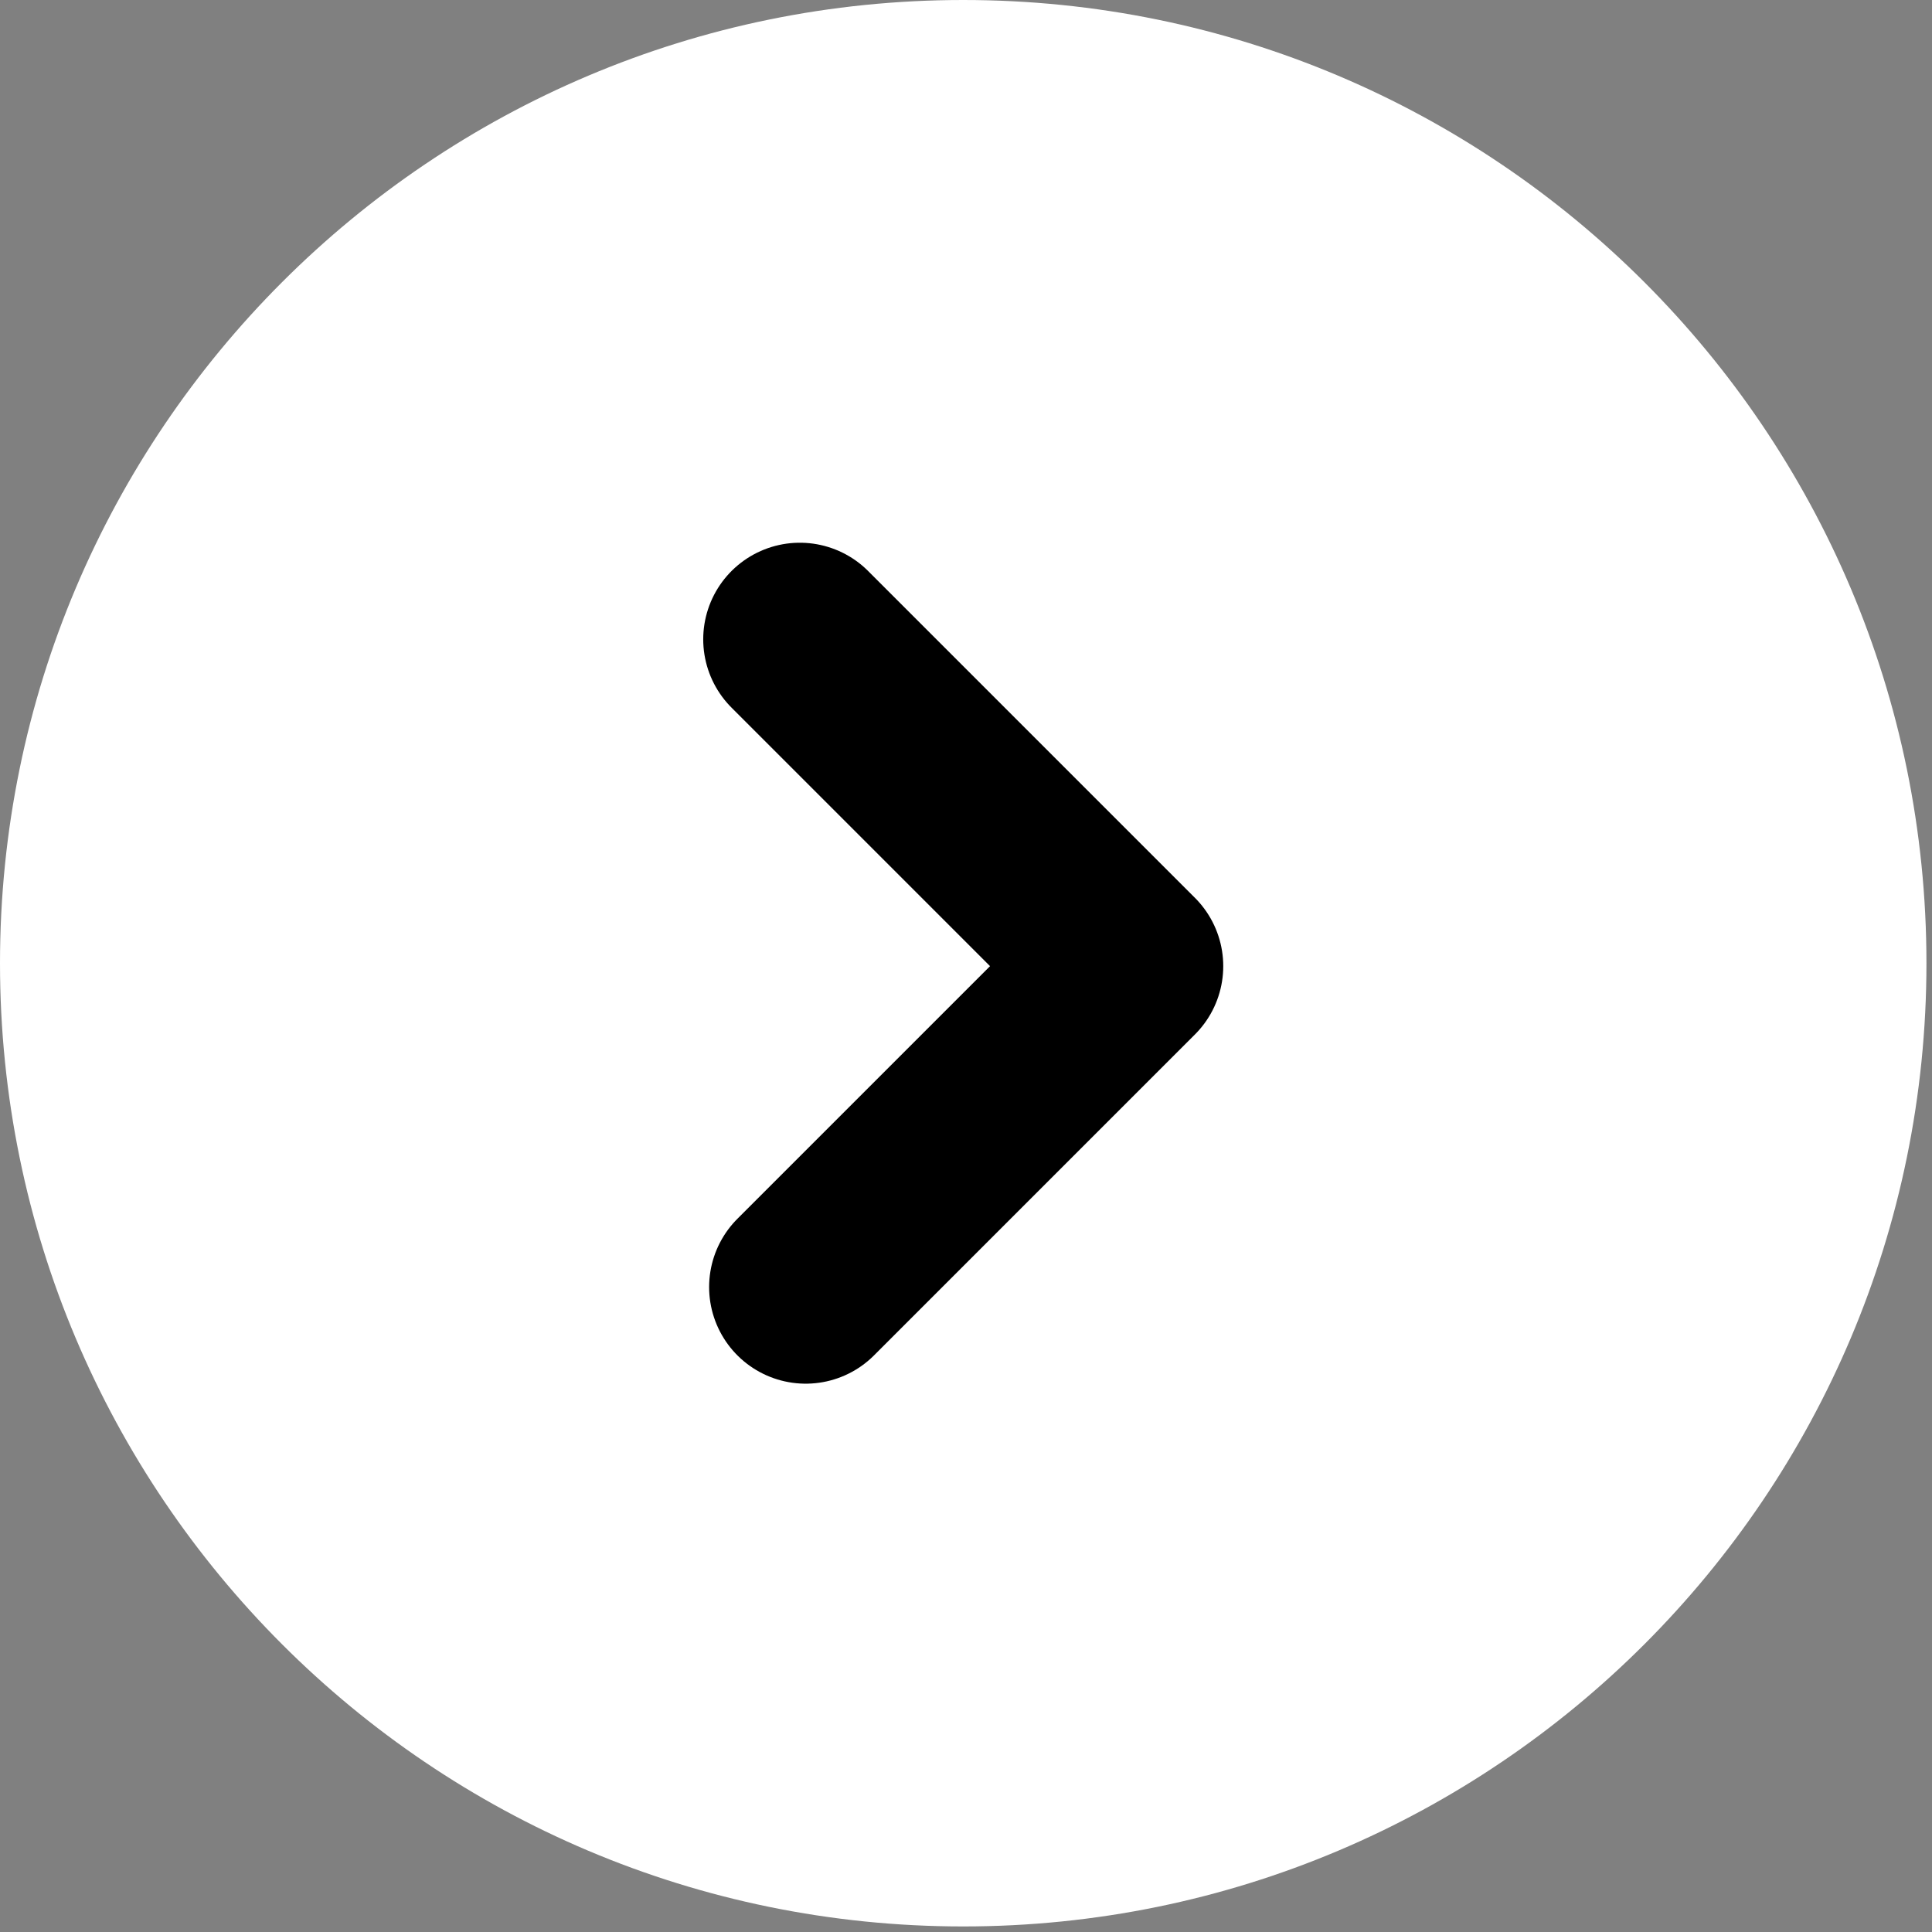
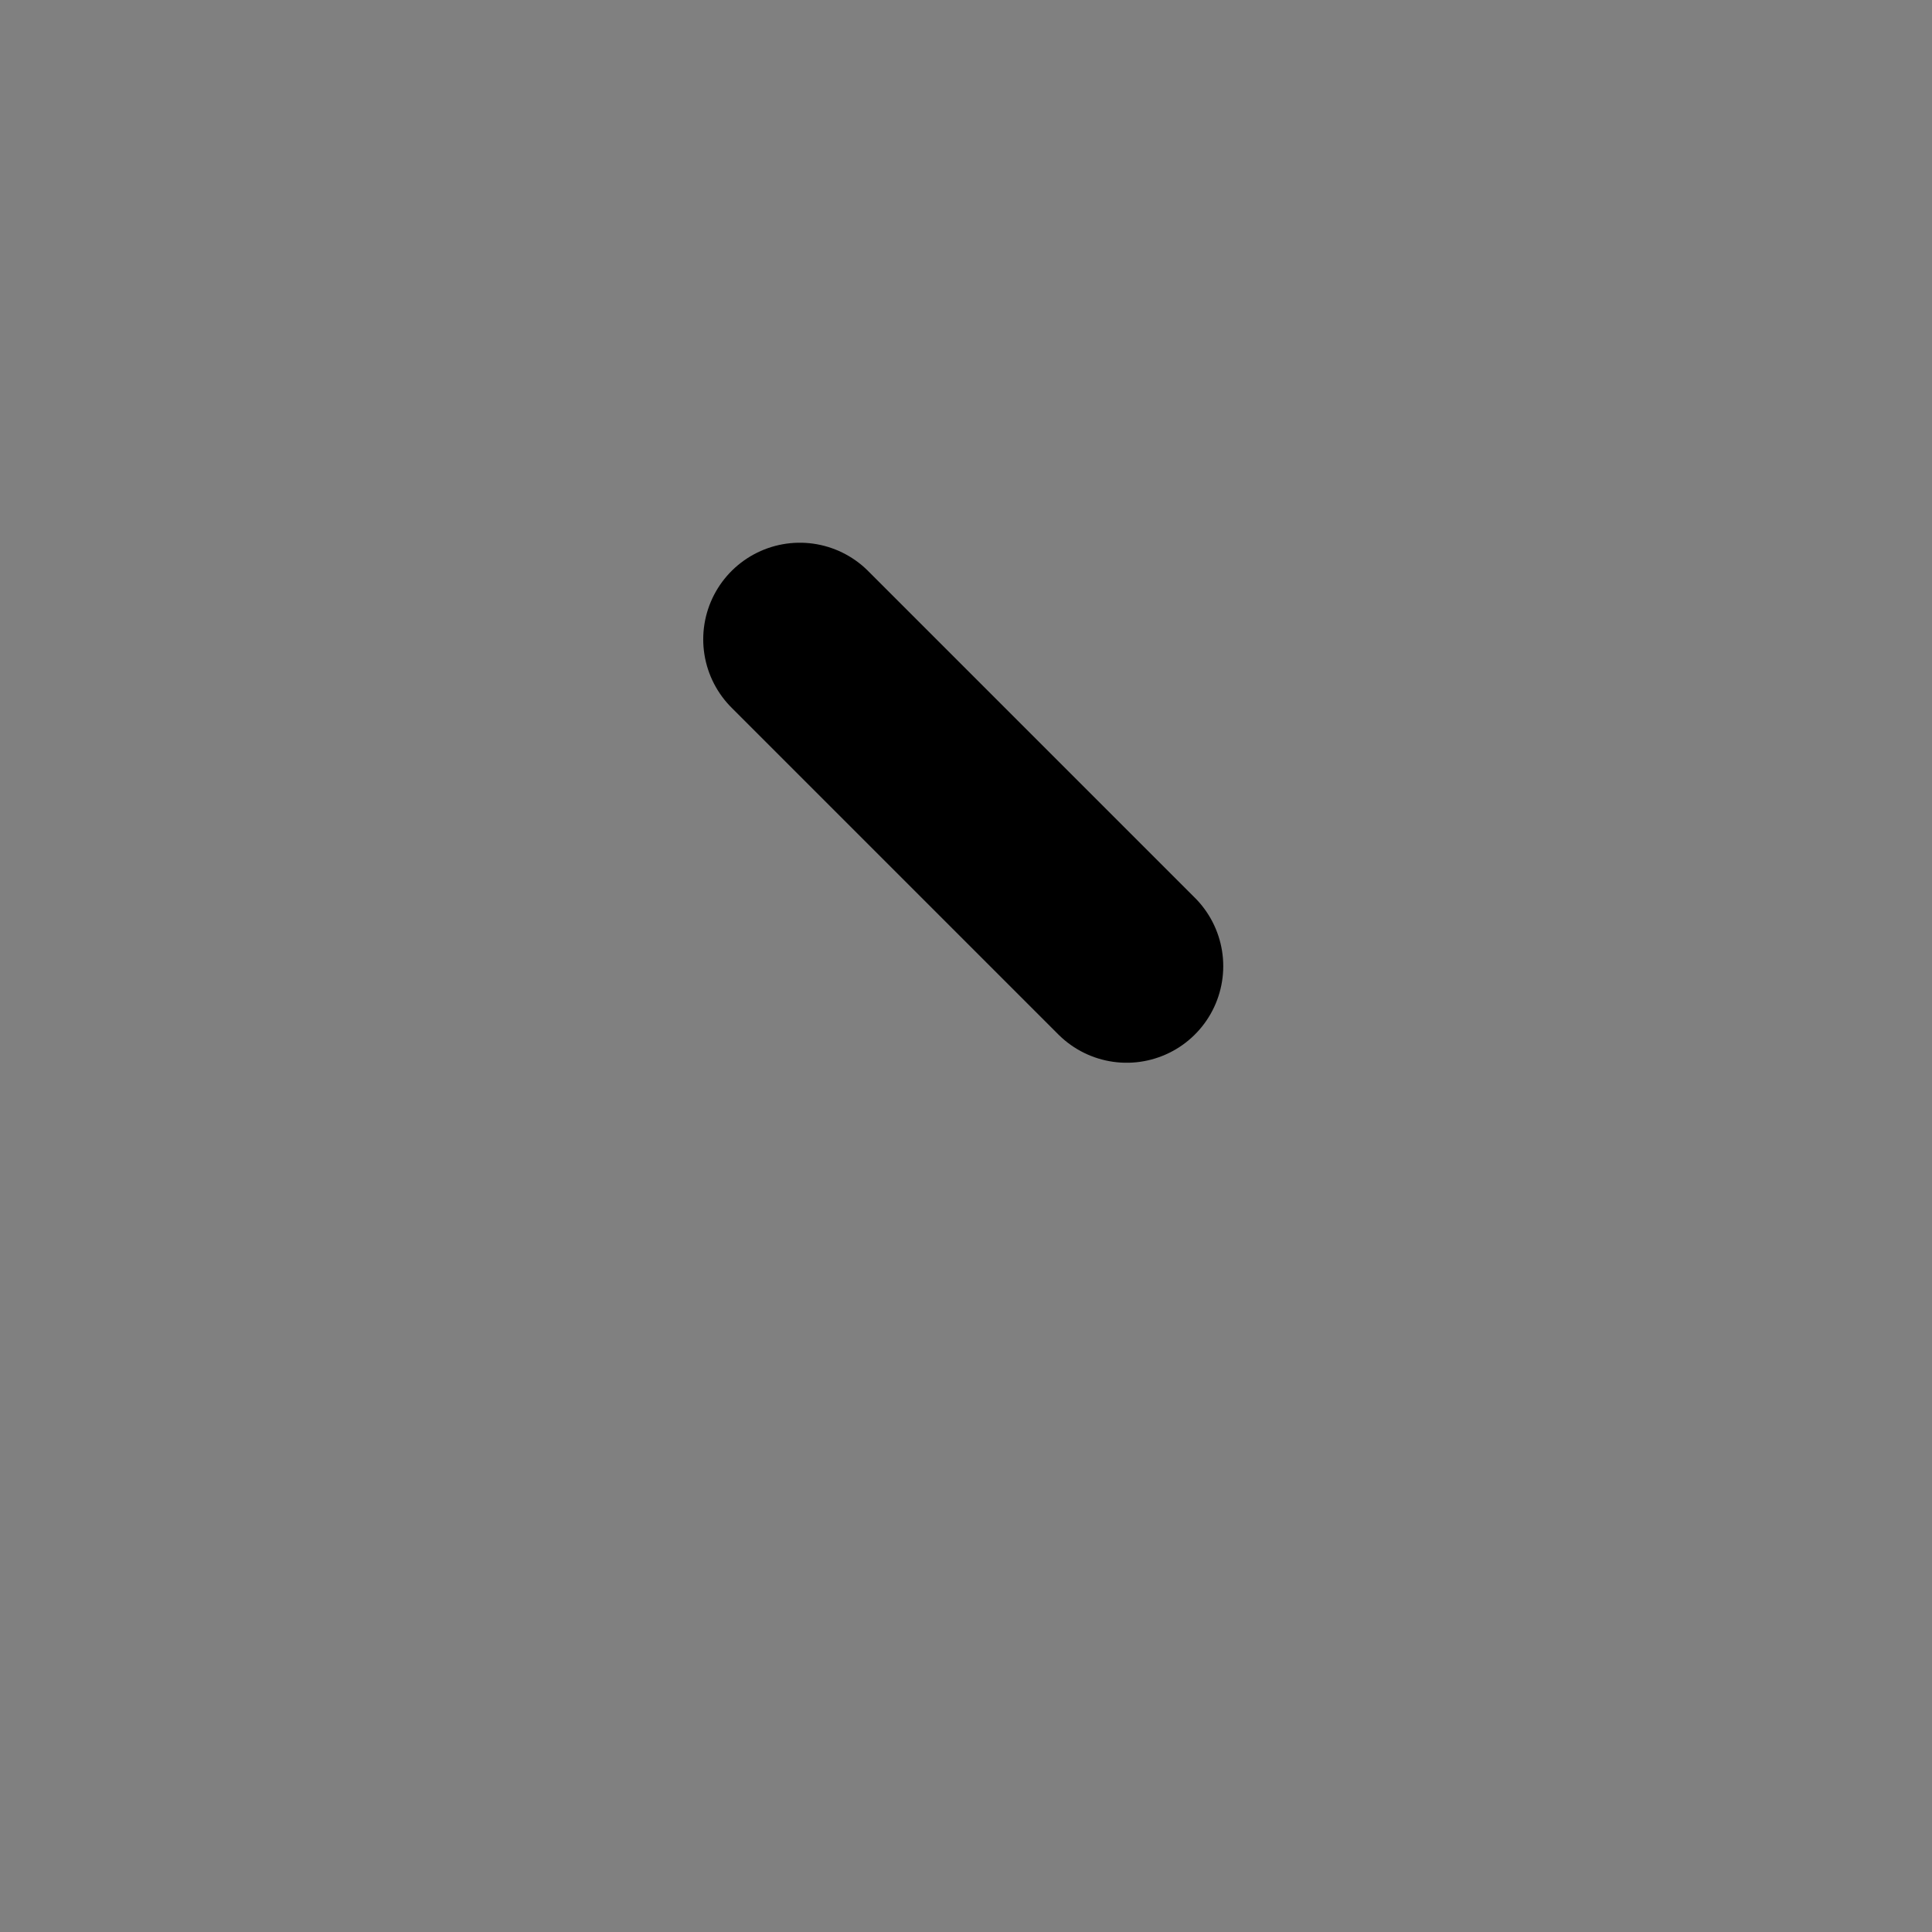
<svg xmlns="http://www.w3.org/2000/svg" width="80" height="80" viewBox="0 0 80 80" fill="none">
  <rect x="0" y="0" width="80" height="80" fill="#808080" stroke="none" />
-   <path d="M39.885 79.77C61.913 79.77 79.77 61.913 79.77 39.885C79.77 17.857 61.913 0 39.885 0C17.857 0 0 17.857 0 39.885C0 61.913 17.857 79.77 39.885 79.77Z" fill="white" />
-   <path d="M33.119 26.473L46.652 40.006L33.363 53.295" stroke="black" stroke-width="8" stroke-linecap="round" stroke-linejoin="round" />
+   <path d="M33.119 26.473L46.652 40.006" stroke="black" stroke-width="8" stroke-linecap="round" stroke-linejoin="round" />
</svg>